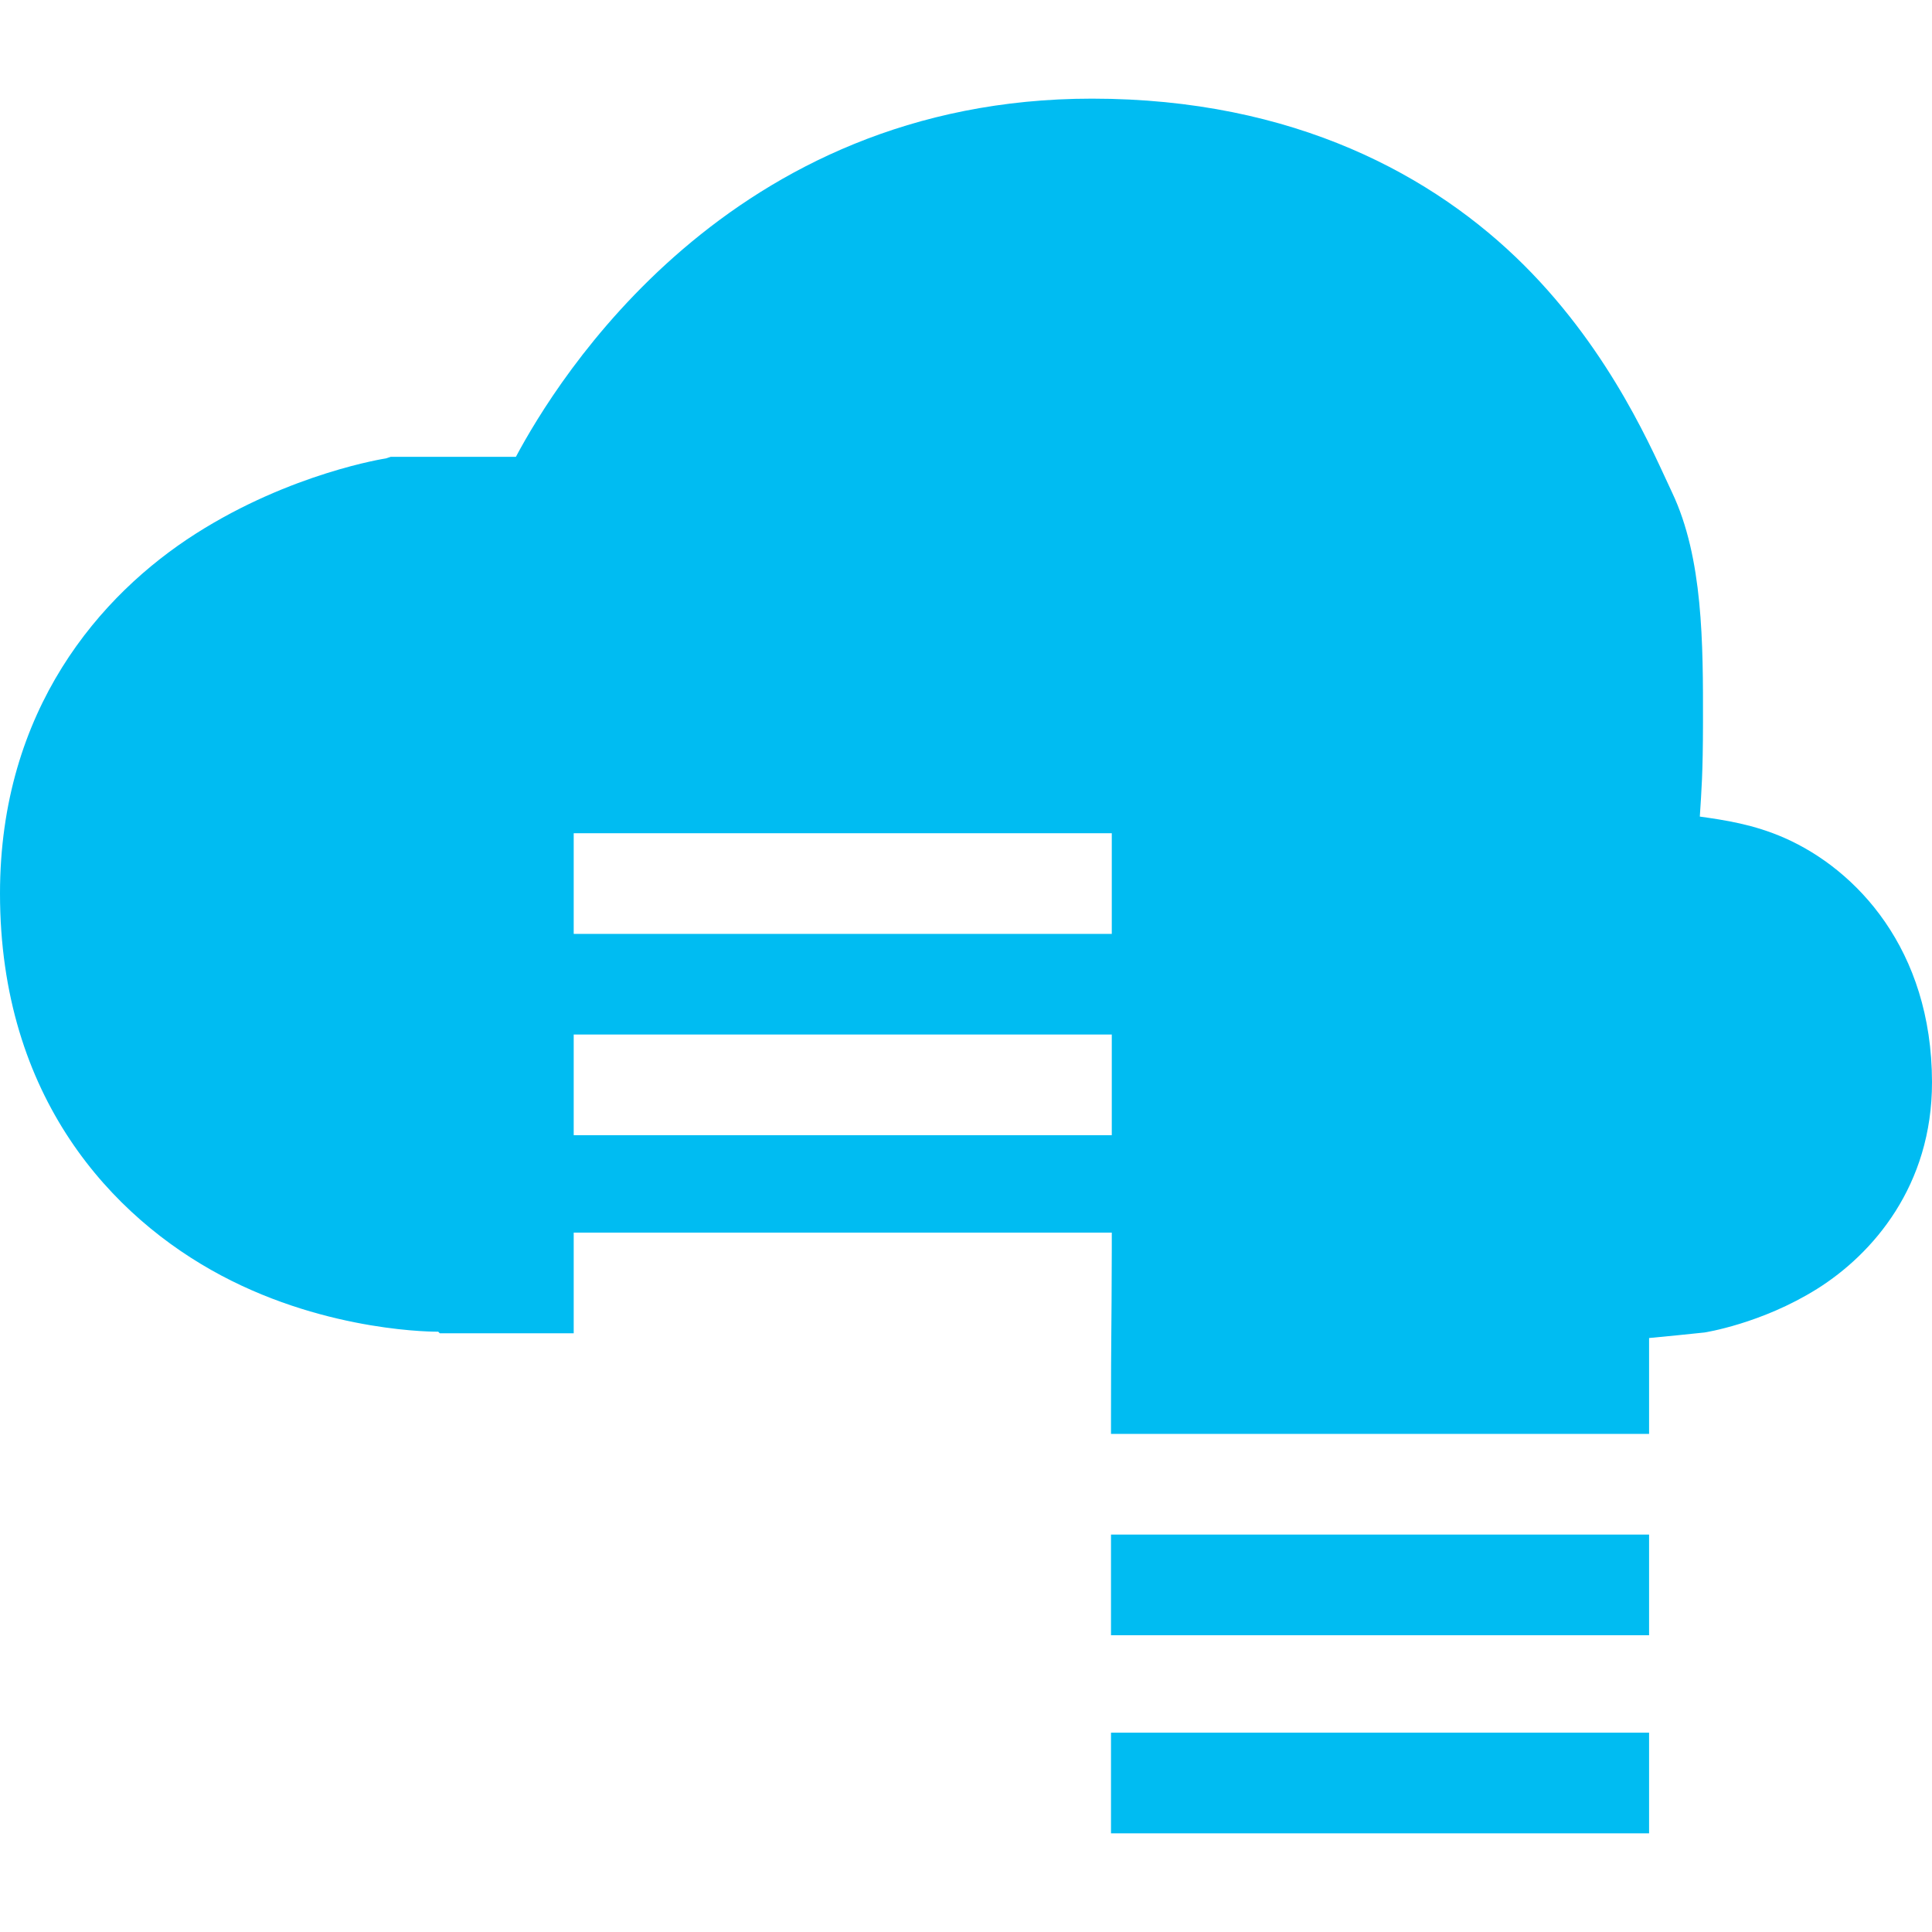
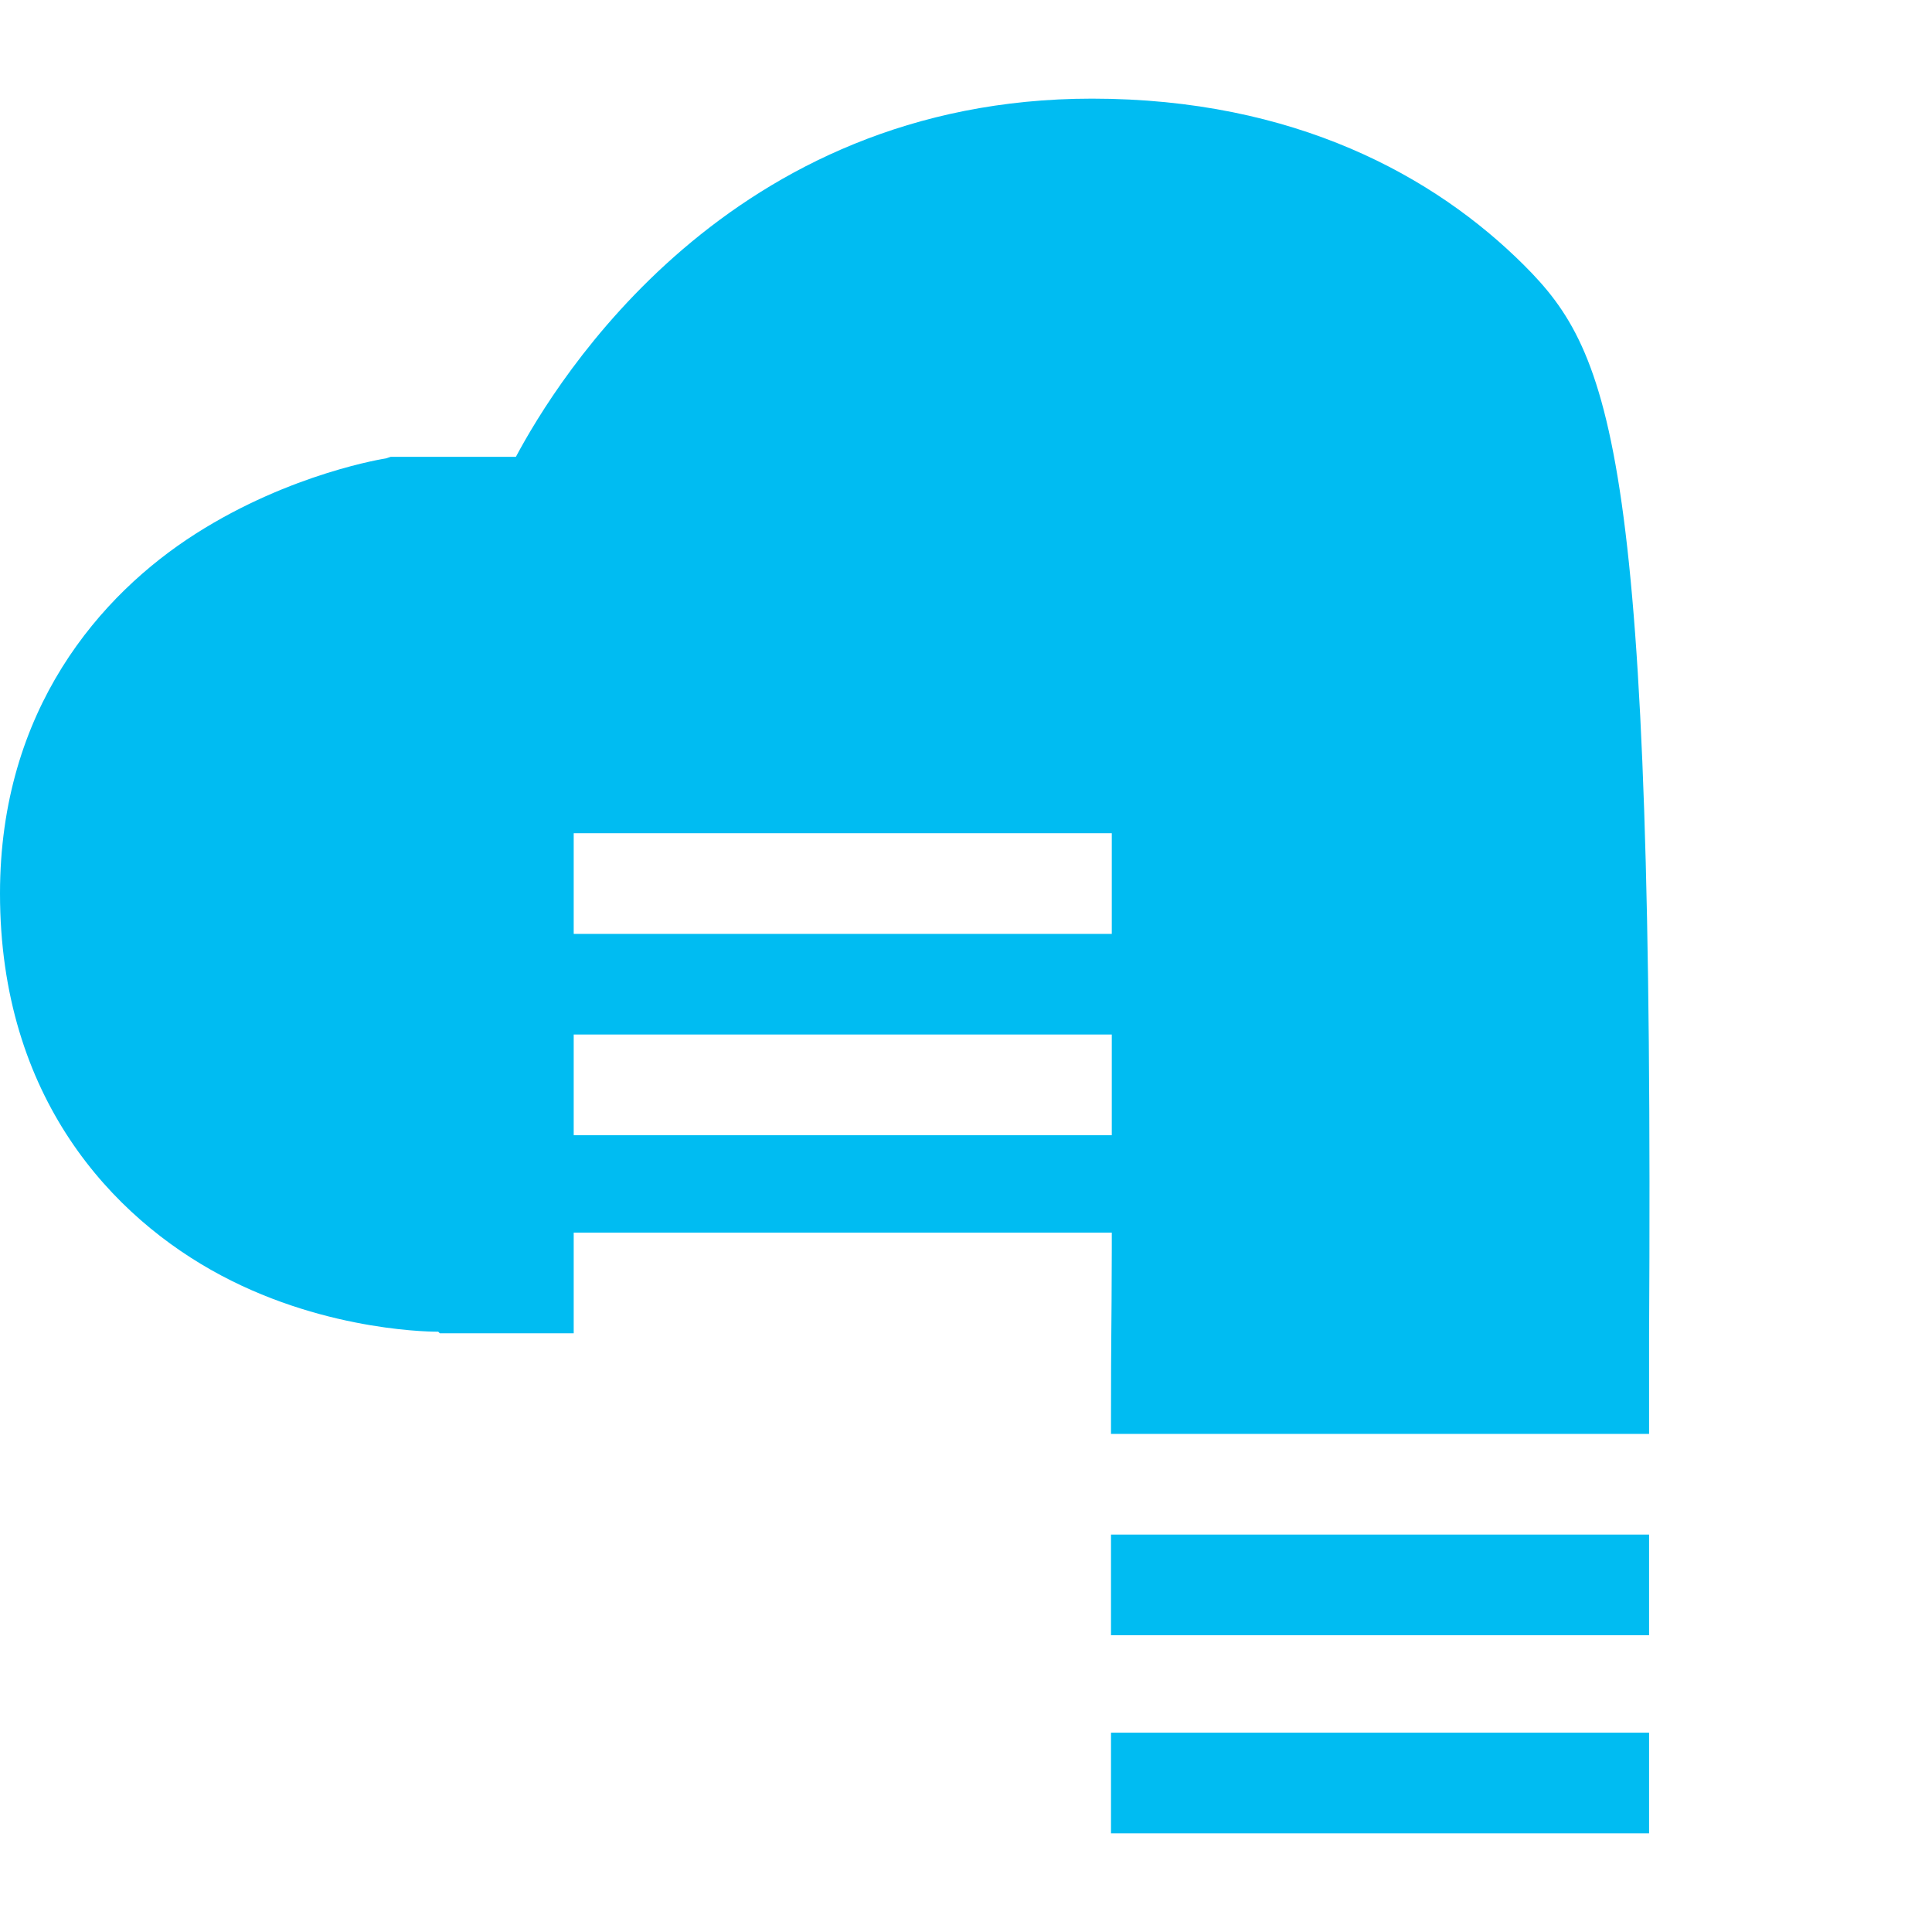
<svg xmlns="http://www.w3.org/2000/svg" width="800px" height="800px" viewBox="0 -3.89 76.188 76.188">
-   <path style="text-indent:0;text-align:start;line-height:normal;text-transform:none;block-progression:tb;-inkscape-font-specification:Sans" d="M 43.062,0 C 28.726,0 21.946,11.124 20.344,14.125 l -4.812,0 -0.125,0 -0.188,0.062 c 0,0 -3.731,0.567 -7.5,2.969 C 3.95,19.558 0,24.095 0,31.344 c 0,8.063 4.438,12.785 8.719,15.062 4.281,2.278 8.562,2.219 8.562,2.219 l 0.062,0.062 0.062,0 c 1.752,7.4e-4 3.475,-10e-4 5.219,0 l 0,-0.594 0,-2.75 0,-0.625 0.625,0 19.969,0 0.625,0 0,0.625 c -0.008,3.639 -0.031,3.038 -0.031,6.688 l 0,0.625 0.625,0 19.969,0 0.625,0 0,-0.625 0,-2.75 0,-0.406 c 0.721,-0.069 1.521,-0.146 2.188,-0.219 0,0 2.24,-0.342 4.438,-1.719 2.197,-1.377 4.537,-4.07 4.531,-8.156 -0.008,-5.237 -2.984,-8.378 -5.812,-9.625 -1.226,-0.54 -2.369,-0.706 -3.344,-0.844 0.065,-1.022 0.123,-1.703 0.125,-3.719 0.004,-3.094 0.007,-6.481 -1.219,-9.062 C 65.234,14.05 63.597,10.055 60.094,6.562 56.59,3.07 51.066,0 43.062,0 z m -20.438,28.969 0.625,0 19.969,0 0.625,0 0,0.594 0,2.75 0,0.625 -0.625,0 -19.969,0 -0.625,0 0,-0.625 0,-2.75 z m 0,7.938 0.625,0 19.969,0 0.625,0 0,0.625 0,2.719 0,0.625 -0.625,0 -19.969,0 -0.625,0 0,-0.625 0,-2.719 z m 21.188,19.719 0,0.625 0,2.719 0,0.625 0.625,0 19.969,0 0.625,0 0,-0.625 0,-2.719 0,-0.625 -0.625,0 -19.969,0 z m 0,7.812 0,0.625 0,2.75 0,0.594 0.625,0 19.969,0 0.625,0 0,-0.594 0,-2.75 0,-0.625 -0.625,0 -19.969,0 z" transform="translate(-628.905 -610.536) translate(628.905 610.536)" color="#000000" fill="#00bcf2" overflow="visible" enable-background="accumulate" font-family="Sans" />
+   <path style="text-indent:0;text-align:start;line-height:normal;text-transform:none;block-progression:tb;-inkscape-font-specification:Sans" d="M 43.062,0 C 28.726,0 21.946,11.124 20.344,14.125 l -4.812,0 -0.125,0 -0.188,0.062 c 0,0 -3.731,0.567 -7.5,2.969 C 3.95,19.558 0,24.095 0,31.344 c 0,8.063 4.438,12.785 8.719,15.062 4.281,2.278 8.562,2.219 8.562,2.219 l 0.062,0.062 0.062,0 c 1.752,7.4e-4 3.475,-10e-4 5.219,0 l 0,-0.594 0,-2.75 0,-0.625 0.625,0 19.969,0 0.625,0 0,0.625 c -0.008,3.639 -0.031,3.038 -0.031,6.688 l 0,0.625 0.625,0 19.969,0 0.625,0 0,-0.625 0,-2.75 0,-0.406 C 65.234,14.05 63.597,10.055 60.094,6.562 56.59,3.07 51.066,0 43.062,0 z m -20.438,28.969 0.625,0 19.969,0 0.625,0 0,0.594 0,2.75 0,0.625 -0.625,0 -19.969,0 -0.625,0 0,-0.625 0,-2.75 z m 0,7.938 0.625,0 19.969,0 0.625,0 0,0.625 0,2.719 0,0.625 -0.625,0 -19.969,0 -0.625,0 0,-0.625 0,-2.719 z m 21.188,19.719 0,0.625 0,2.719 0,0.625 0.625,0 19.969,0 0.625,0 0,-0.625 0,-2.719 0,-0.625 -0.625,0 -19.969,0 z m 0,7.812 0,0.625 0,2.75 0,0.594 0.625,0 19.969,0 0.625,0 0,-0.594 0,-2.75 0,-0.625 -0.625,0 -19.969,0 z" transform="translate(-628.905 -610.536) translate(628.905 610.536)" color="#000000" fill="#00bcf2" overflow="visible" enable-background="accumulate" font-family="Sans" />
</svg>